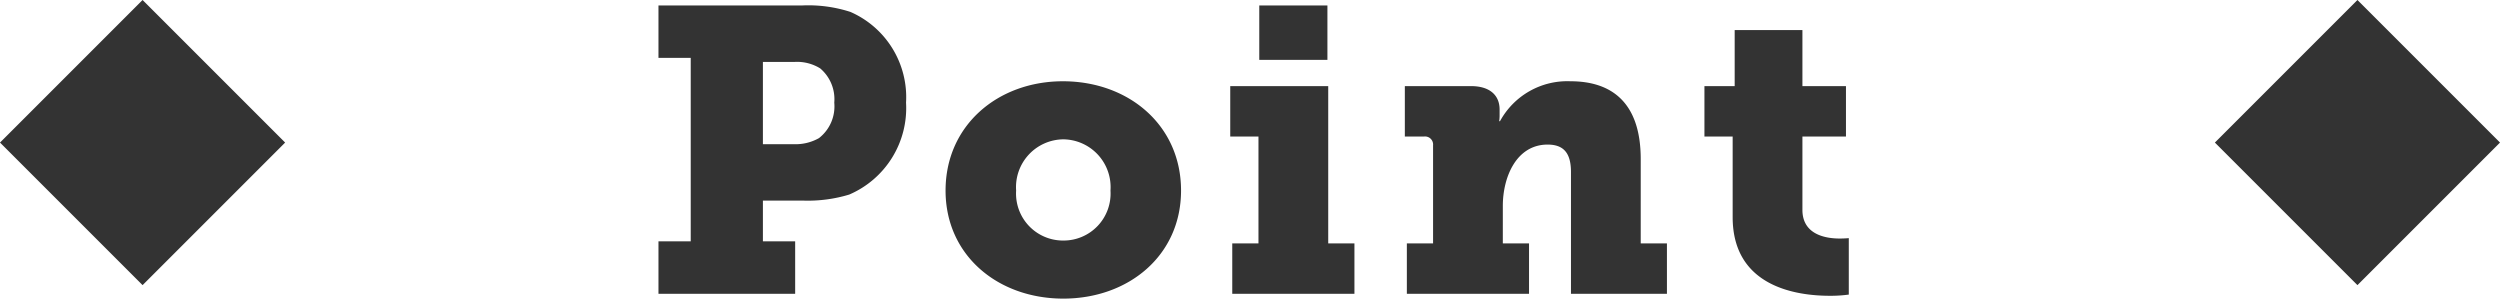
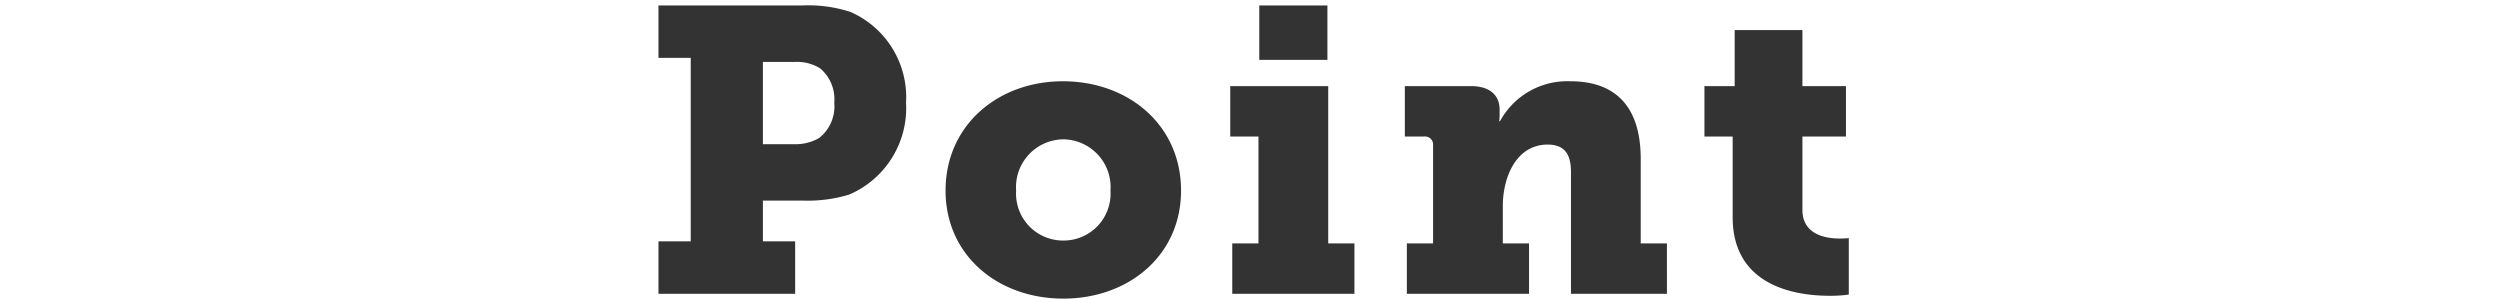
<svg xmlns="http://www.w3.org/2000/svg" width="124" height="14.811" viewBox="0 0 124 14.811">
  <g id="グループ_97353" data-name="グループ 97353" transform="translate(-898 -3147.429)">
    <path id="パス_185498" data-name="パス 185498" d="M-29.34,0h6.78V-2.6h-1.6V-4.62h2.04a7.065,7.065,0,0,0,2.24-.3,4.668,4.668,0,0,0,2.82-4.56,4.614,4.614,0,0,0-2.76-4.5,6.773,6.773,0,0,0-2.4-.32h-7.12v2.6h1.6v9.1h-1.6Zm5.18-7.42V-11.5h1.58a2.182,2.182,0,0,1,1.26.32,2,2,0,0,1,.7,1.7,1.992,1.992,0,0,1-.76,1.76,2.35,2.35,0,0,1-1.26.3Zm9.06,2.3C-15.1-1.9-12.5.24-9.26.24S-3.42-1.9-3.42-5.12c0-3.24-2.6-5.42-5.86-5.42C-12.5-10.54-15.1-8.36-15.1-5.12Zm3.5,0A2.371,2.371,0,0,1-9.26-7.66,2.371,2.371,0,0,1-6.92-5.12,2.33,2.33,0,0,1-9.26-2.64,2.33,2.33,0,0,1-11.6-5.12ZM.46-11.6H3.84v-2.7H.46ZM-.88,0H5.18V-2.5H3.88v-7.8H-.98v2.5H.42v5.3H-.88ZM7.78,0h6.06V-2.5h-1.3V-4.36c0-1.44.68-3.04,2.22-3.04.78,0,1.16.4,1.16,1.36V0h4.76V-2.5h-1.3V-6.68c0-2.9-1.54-3.86-3.48-3.86a3.8,3.8,0,0,0-3.5,1.98h-.04a2.106,2.106,0,0,0,.02-.24v-.34c0-.7-.48-1.16-1.42-1.16H7.68v2.5h.96a.4.4,0,0,1,.44.44V-2.5H7.78ZM23.94-3.8c0,3.46,3.18,3.9,4.82,3.9A6.659,6.659,0,0,0,29.7.04v-2.8s-.18.02-.46.02c-.66,0-1.84-.18-1.84-1.42V-7.8h2.16v-2.5H27.4v-2.78H24.04v2.78h-1.5v2.5h1.4Z" transform="translate(960 3162)" fill="#333" />
-     <rect id="長方形_38064" data-name="長方形 38064" width="10" height="10" transform="translate(905.071 3147.429) rotate(45)" fill="#333" />
-     <rect id="長方形_38065" data-name="長方形 38065" width="10" height="10" transform="translate(1014.929 3147.429) rotate(45)" fill="#333" />
  </g>
</svg>